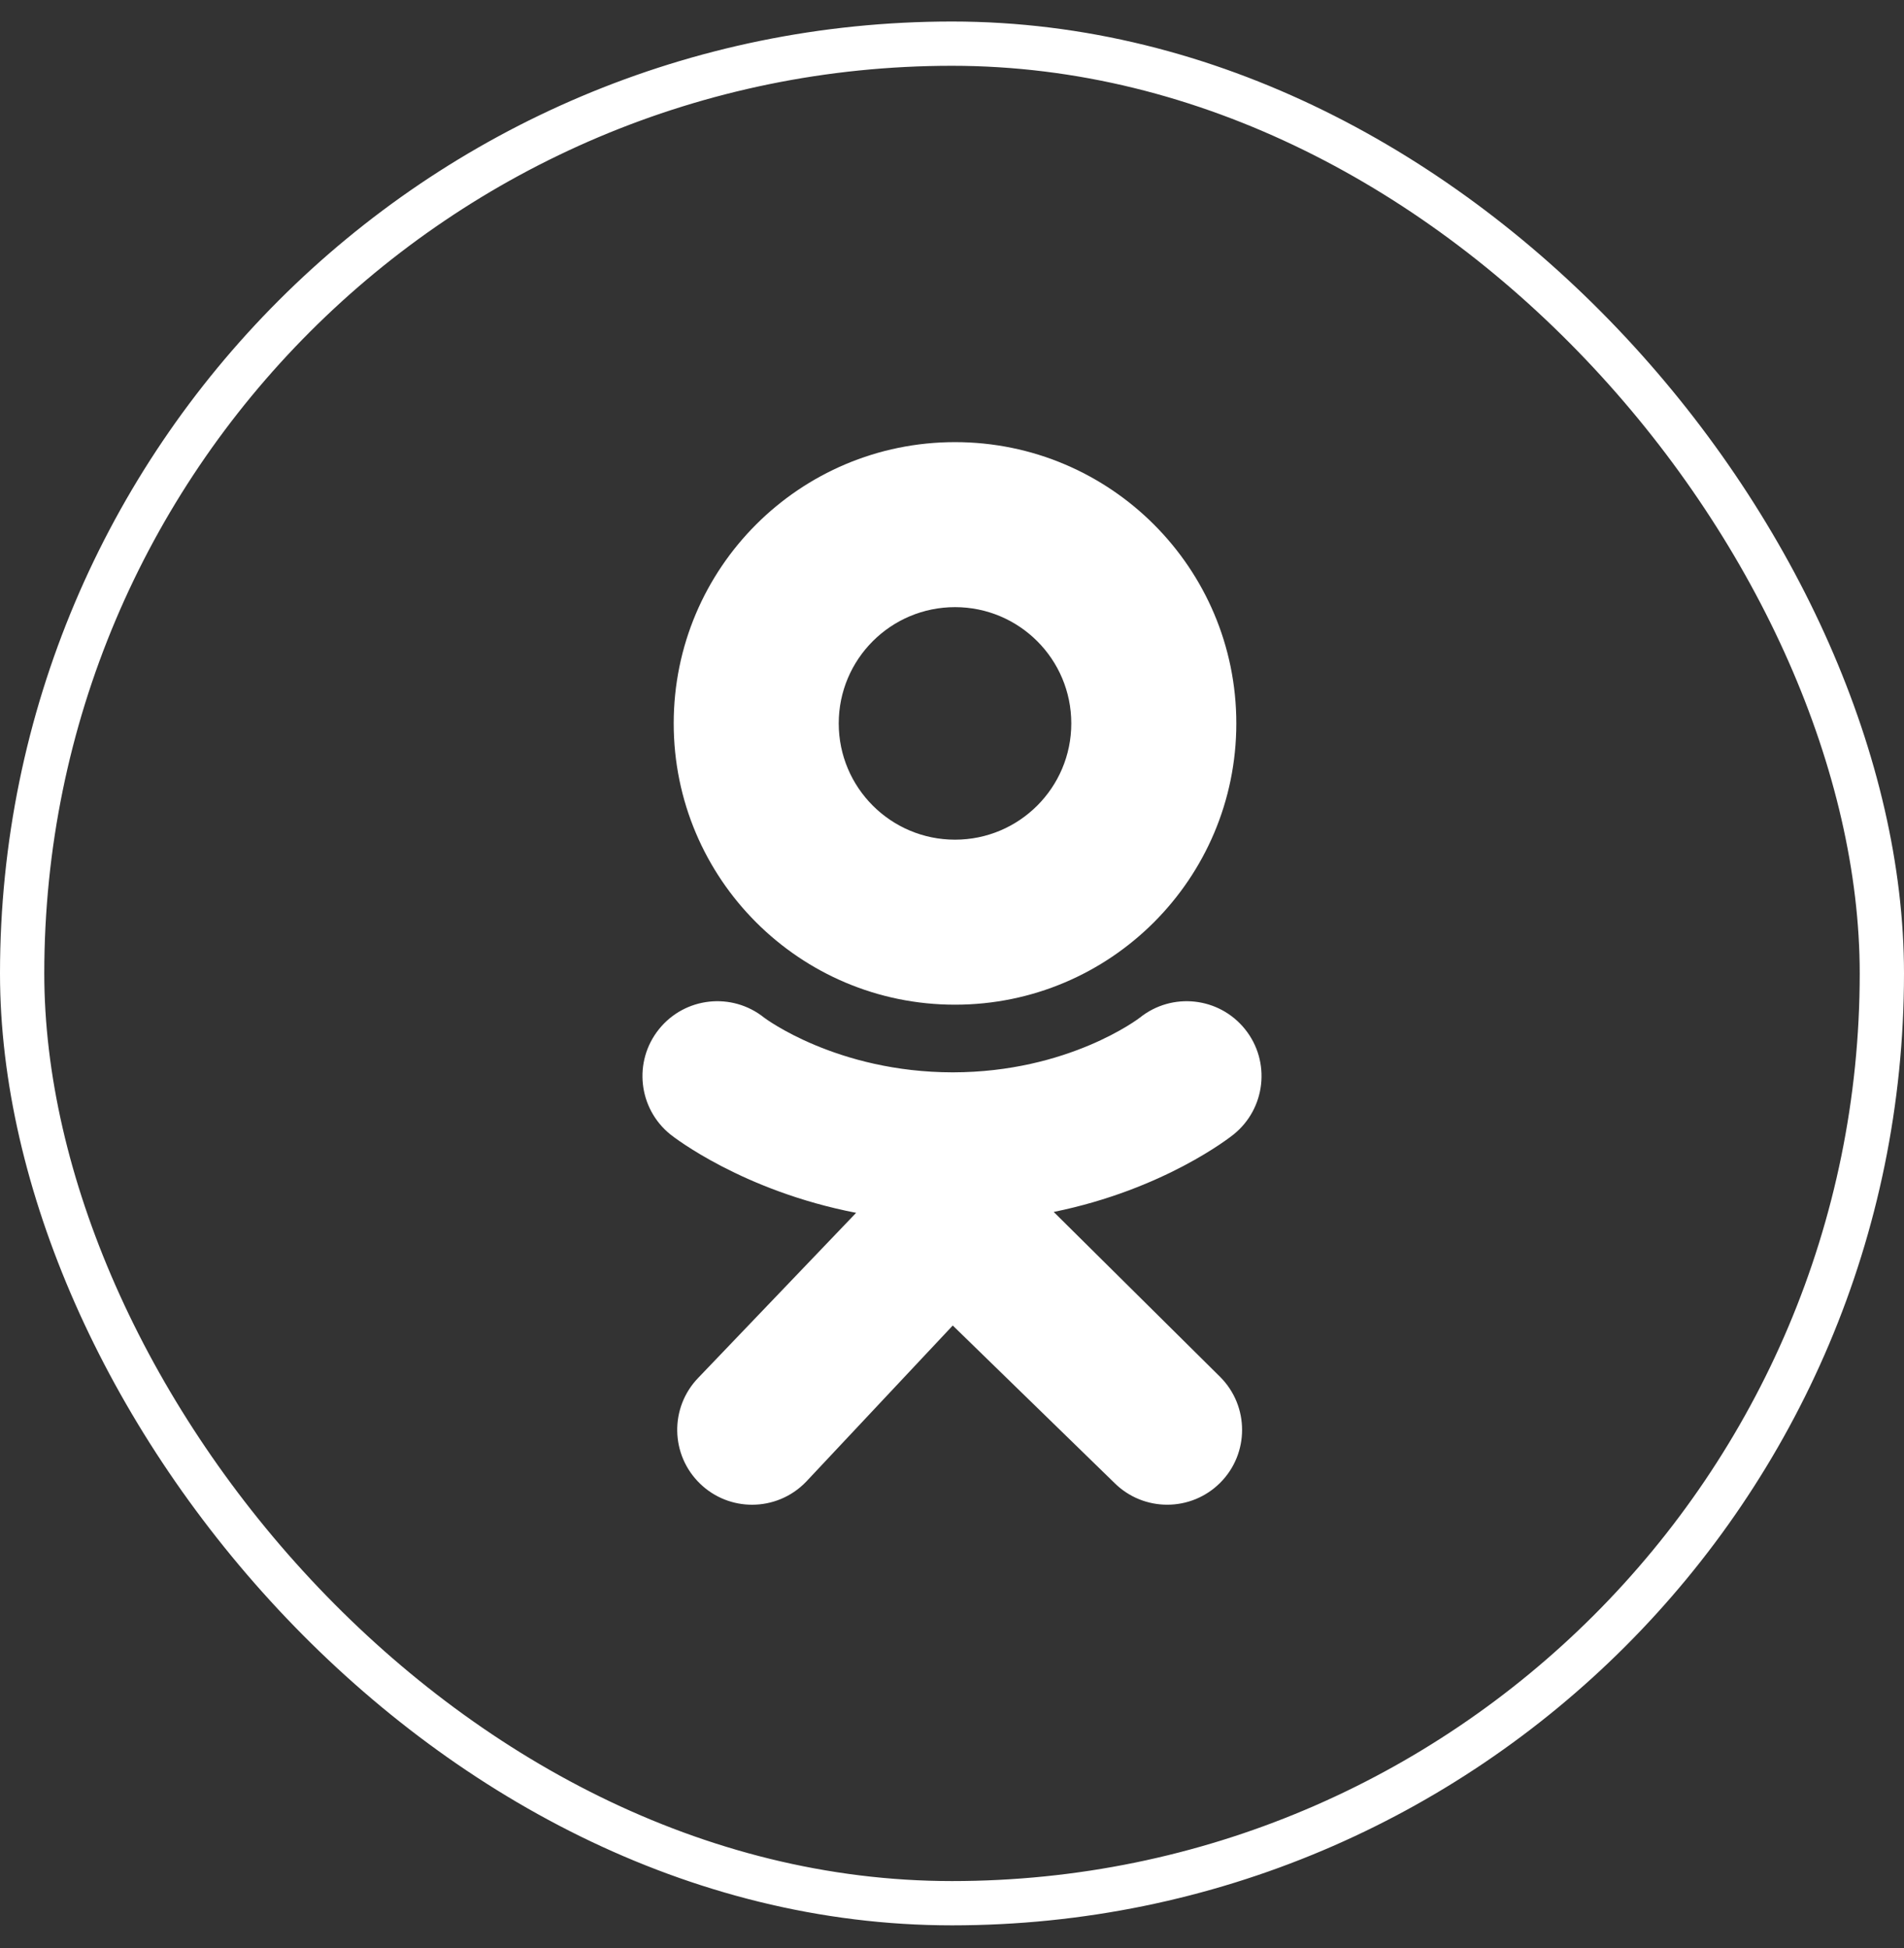
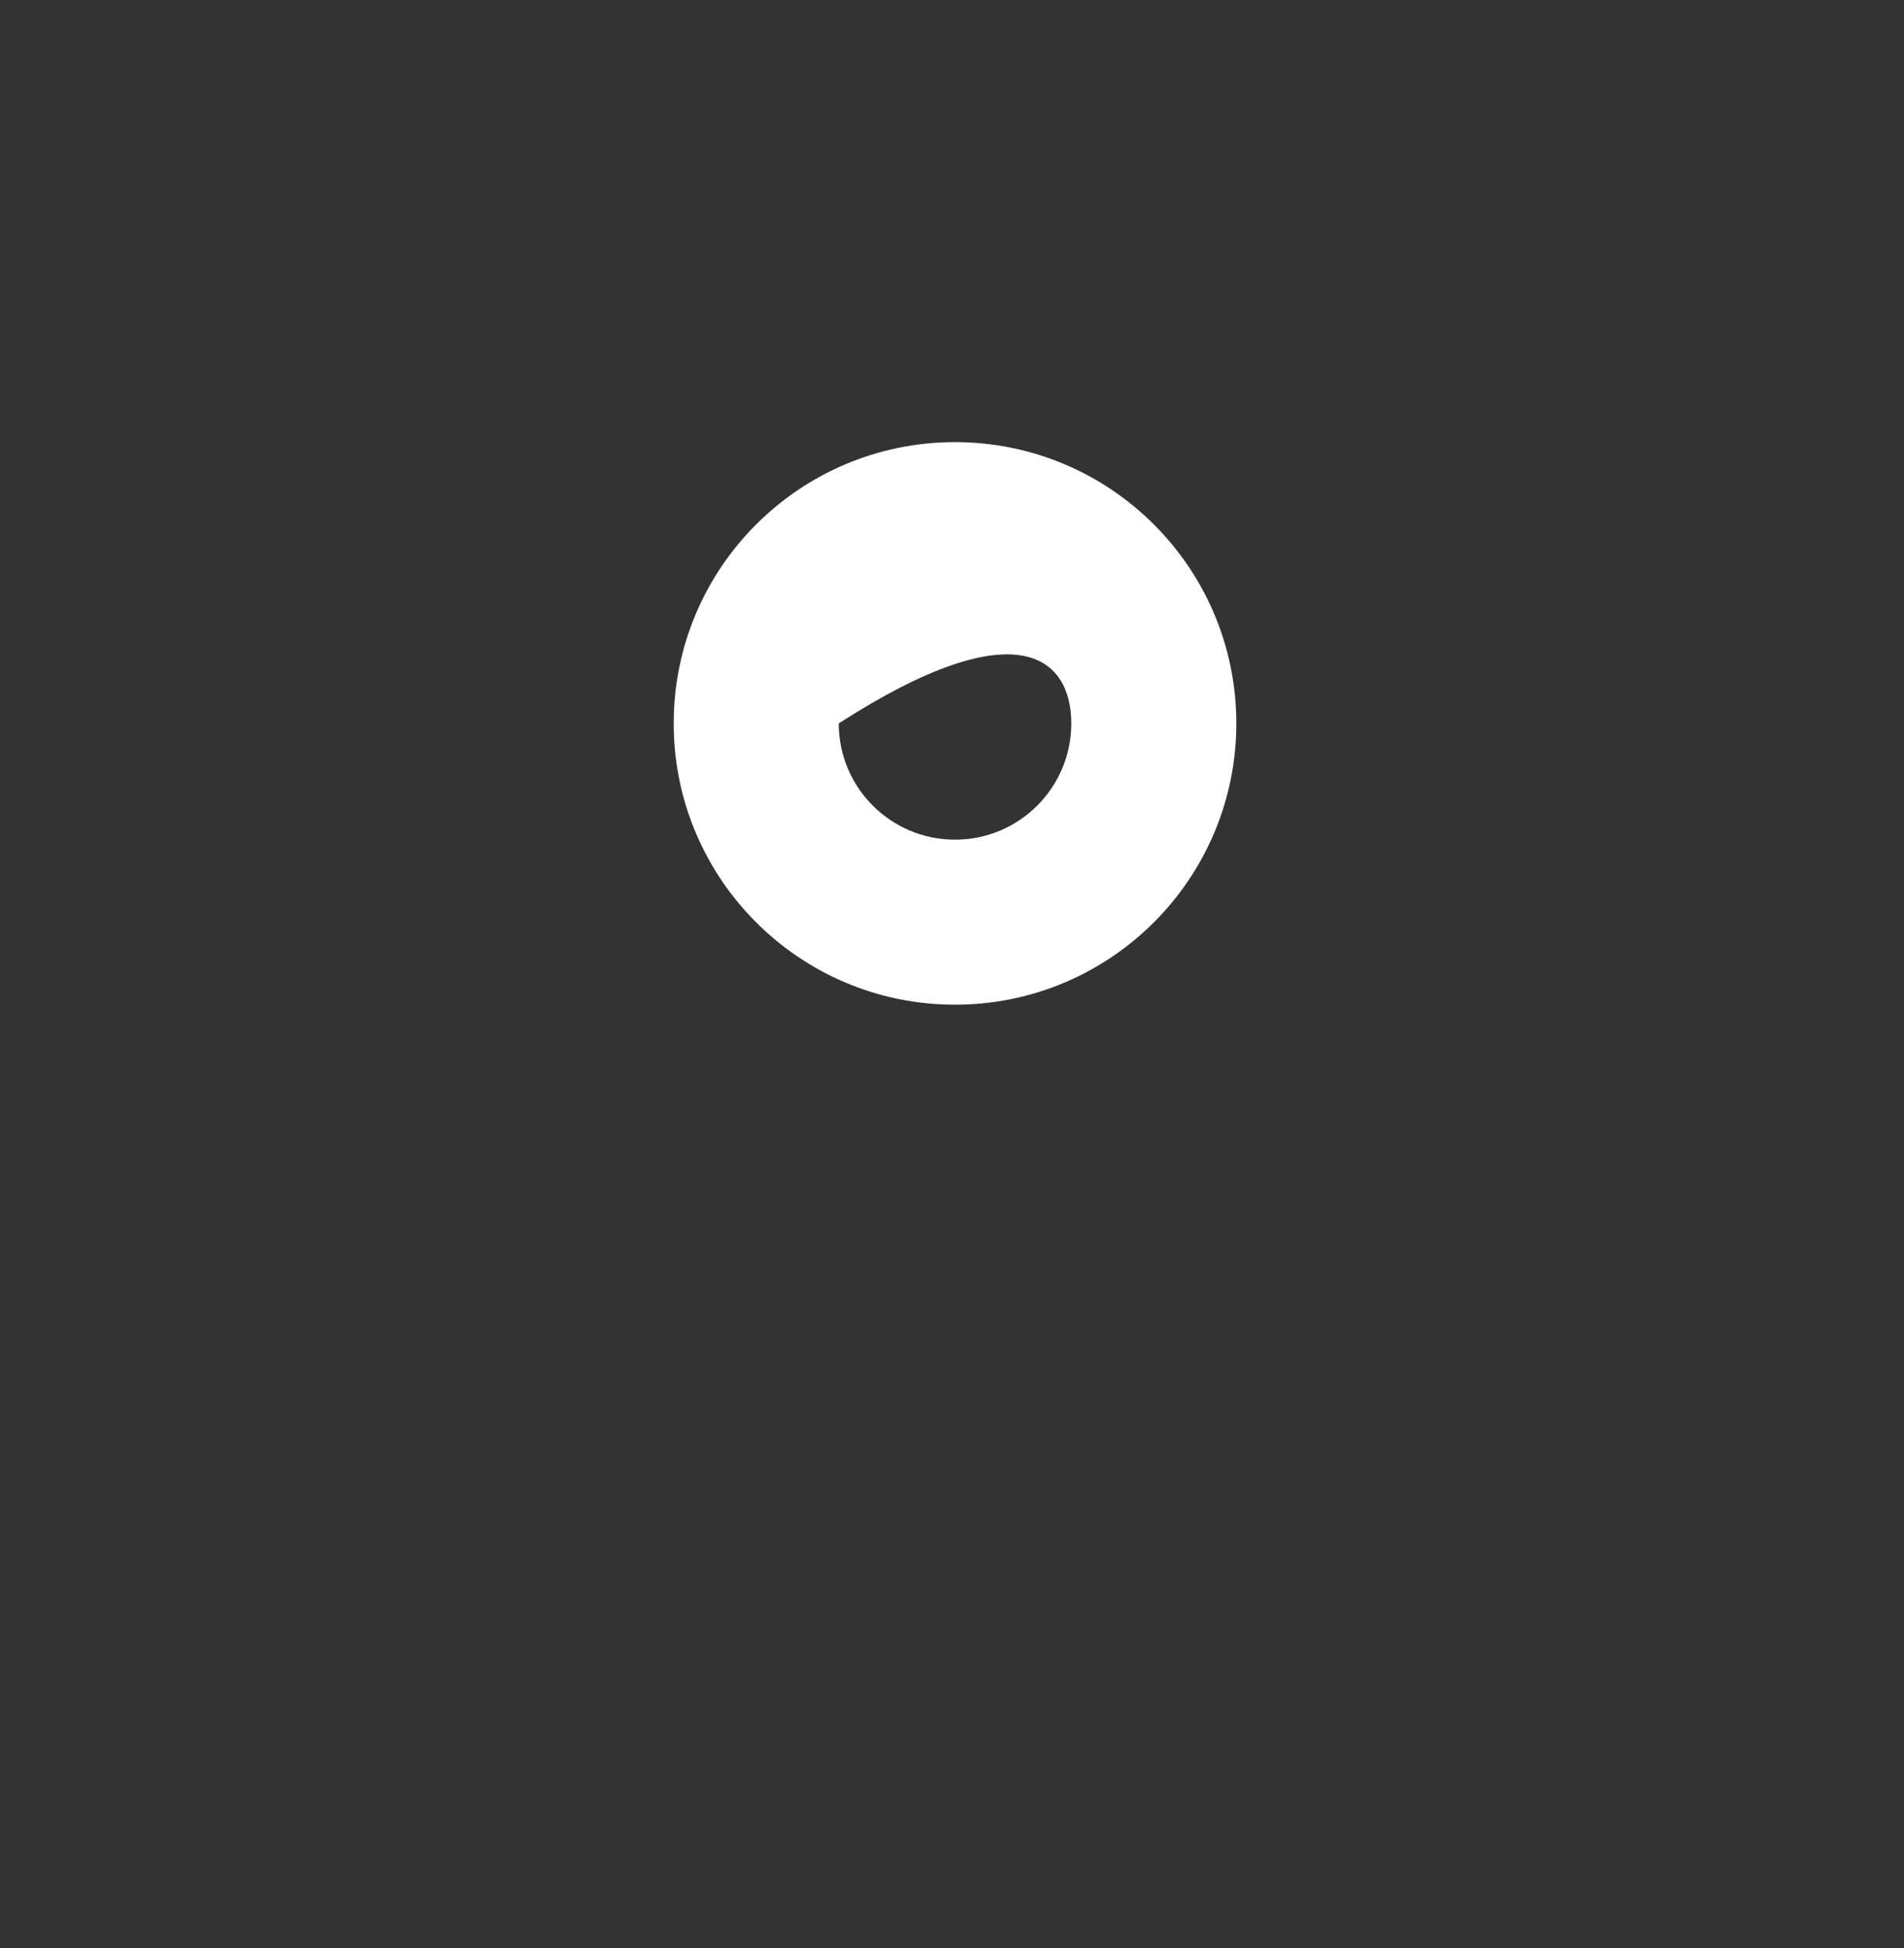
<svg xmlns="http://www.w3.org/2000/svg" width="43" height="44" viewBox="0 0 43 44" fill="none">
  <rect x="0" y="0" width="43" height="44" fill="#333333" stroke="none" />
-   <path d="M21.568 9.986C18.059 9.986 15.215 12.83 15.215 16.339C15.215 19.847 18.059 22.692 21.568 22.692C25.077 22.692 27.921 19.847 27.921 16.339C27.921 12.83 25.077 9.986 21.568 9.986ZM21.568 18.965C20.118 18.965 18.942 17.789 18.942 16.339C18.942 14.888 20.118 13.713 21.568 13.713C23.018 13.713 24.194 14.888 24.194 16.339C24.194 17.789 23.018 18.965 21.568 18.965Z" fill="white" />
-   <path d="M23.797 27.373C26.287 26.866 27.779 25.687 27.858 25.624C28.586 25.039 28.703 23.975 28.119 23.247C27.535 22.518 26.471 22.401 25.742 22.985C25.727 22.997 24.135 24.218 21.517 24.22C18.898 24.218 17.273 22.997 17.258 22.985C16.529 22.401 15.465 22.518 14.881 23.247C14.297 23.975 14.414 25.039 15.142 25.624C15.222 25.688 16.776 26.898 19.335 27.393L15.768 31.121C15.12 31.793 15.139 32.864 15.812 33.512C16.14 33.829 16.563 33.986 16.985 33.986C17.428 33.986 17.871 33.813 18.203 33.469L21.517 29.938L25.166 33.491C25.827 34.151 26.897 34.15 27.557 33.49C28.217 32.829 28.216 31.758 27.555 31.098L23.797 27.373Z" fill="white" />
+   <path d="M21.568 9.986C18.059 9.986 15.215 12.83 15.215 16.339C15.215 19.847 18.059 22.692 21.568 22.692C25.077 22.692 27.921 19.847 27.921 16.339C27.921 12.83 25.077 9.986 21.568 9.986ZM21.568 18.965C20.118 18.965 18.942 17.789 18.942 16.339C23.018 13.713 24.194 14.888 24.194 16.339C24.194 17.789 23.018 18.965 21.568 18.965Z" fill="white" />
  <path d="M21.517 24.22C21.512 24.22 21.522 24.22 21.517 24.22C21.512 24.22 21.522 24.22 21.517 24.22Z" fill="white" />
-   <rect x="0.5" y="0.986" width="42" height="42" rx="21" stroke="white" />
</svg>